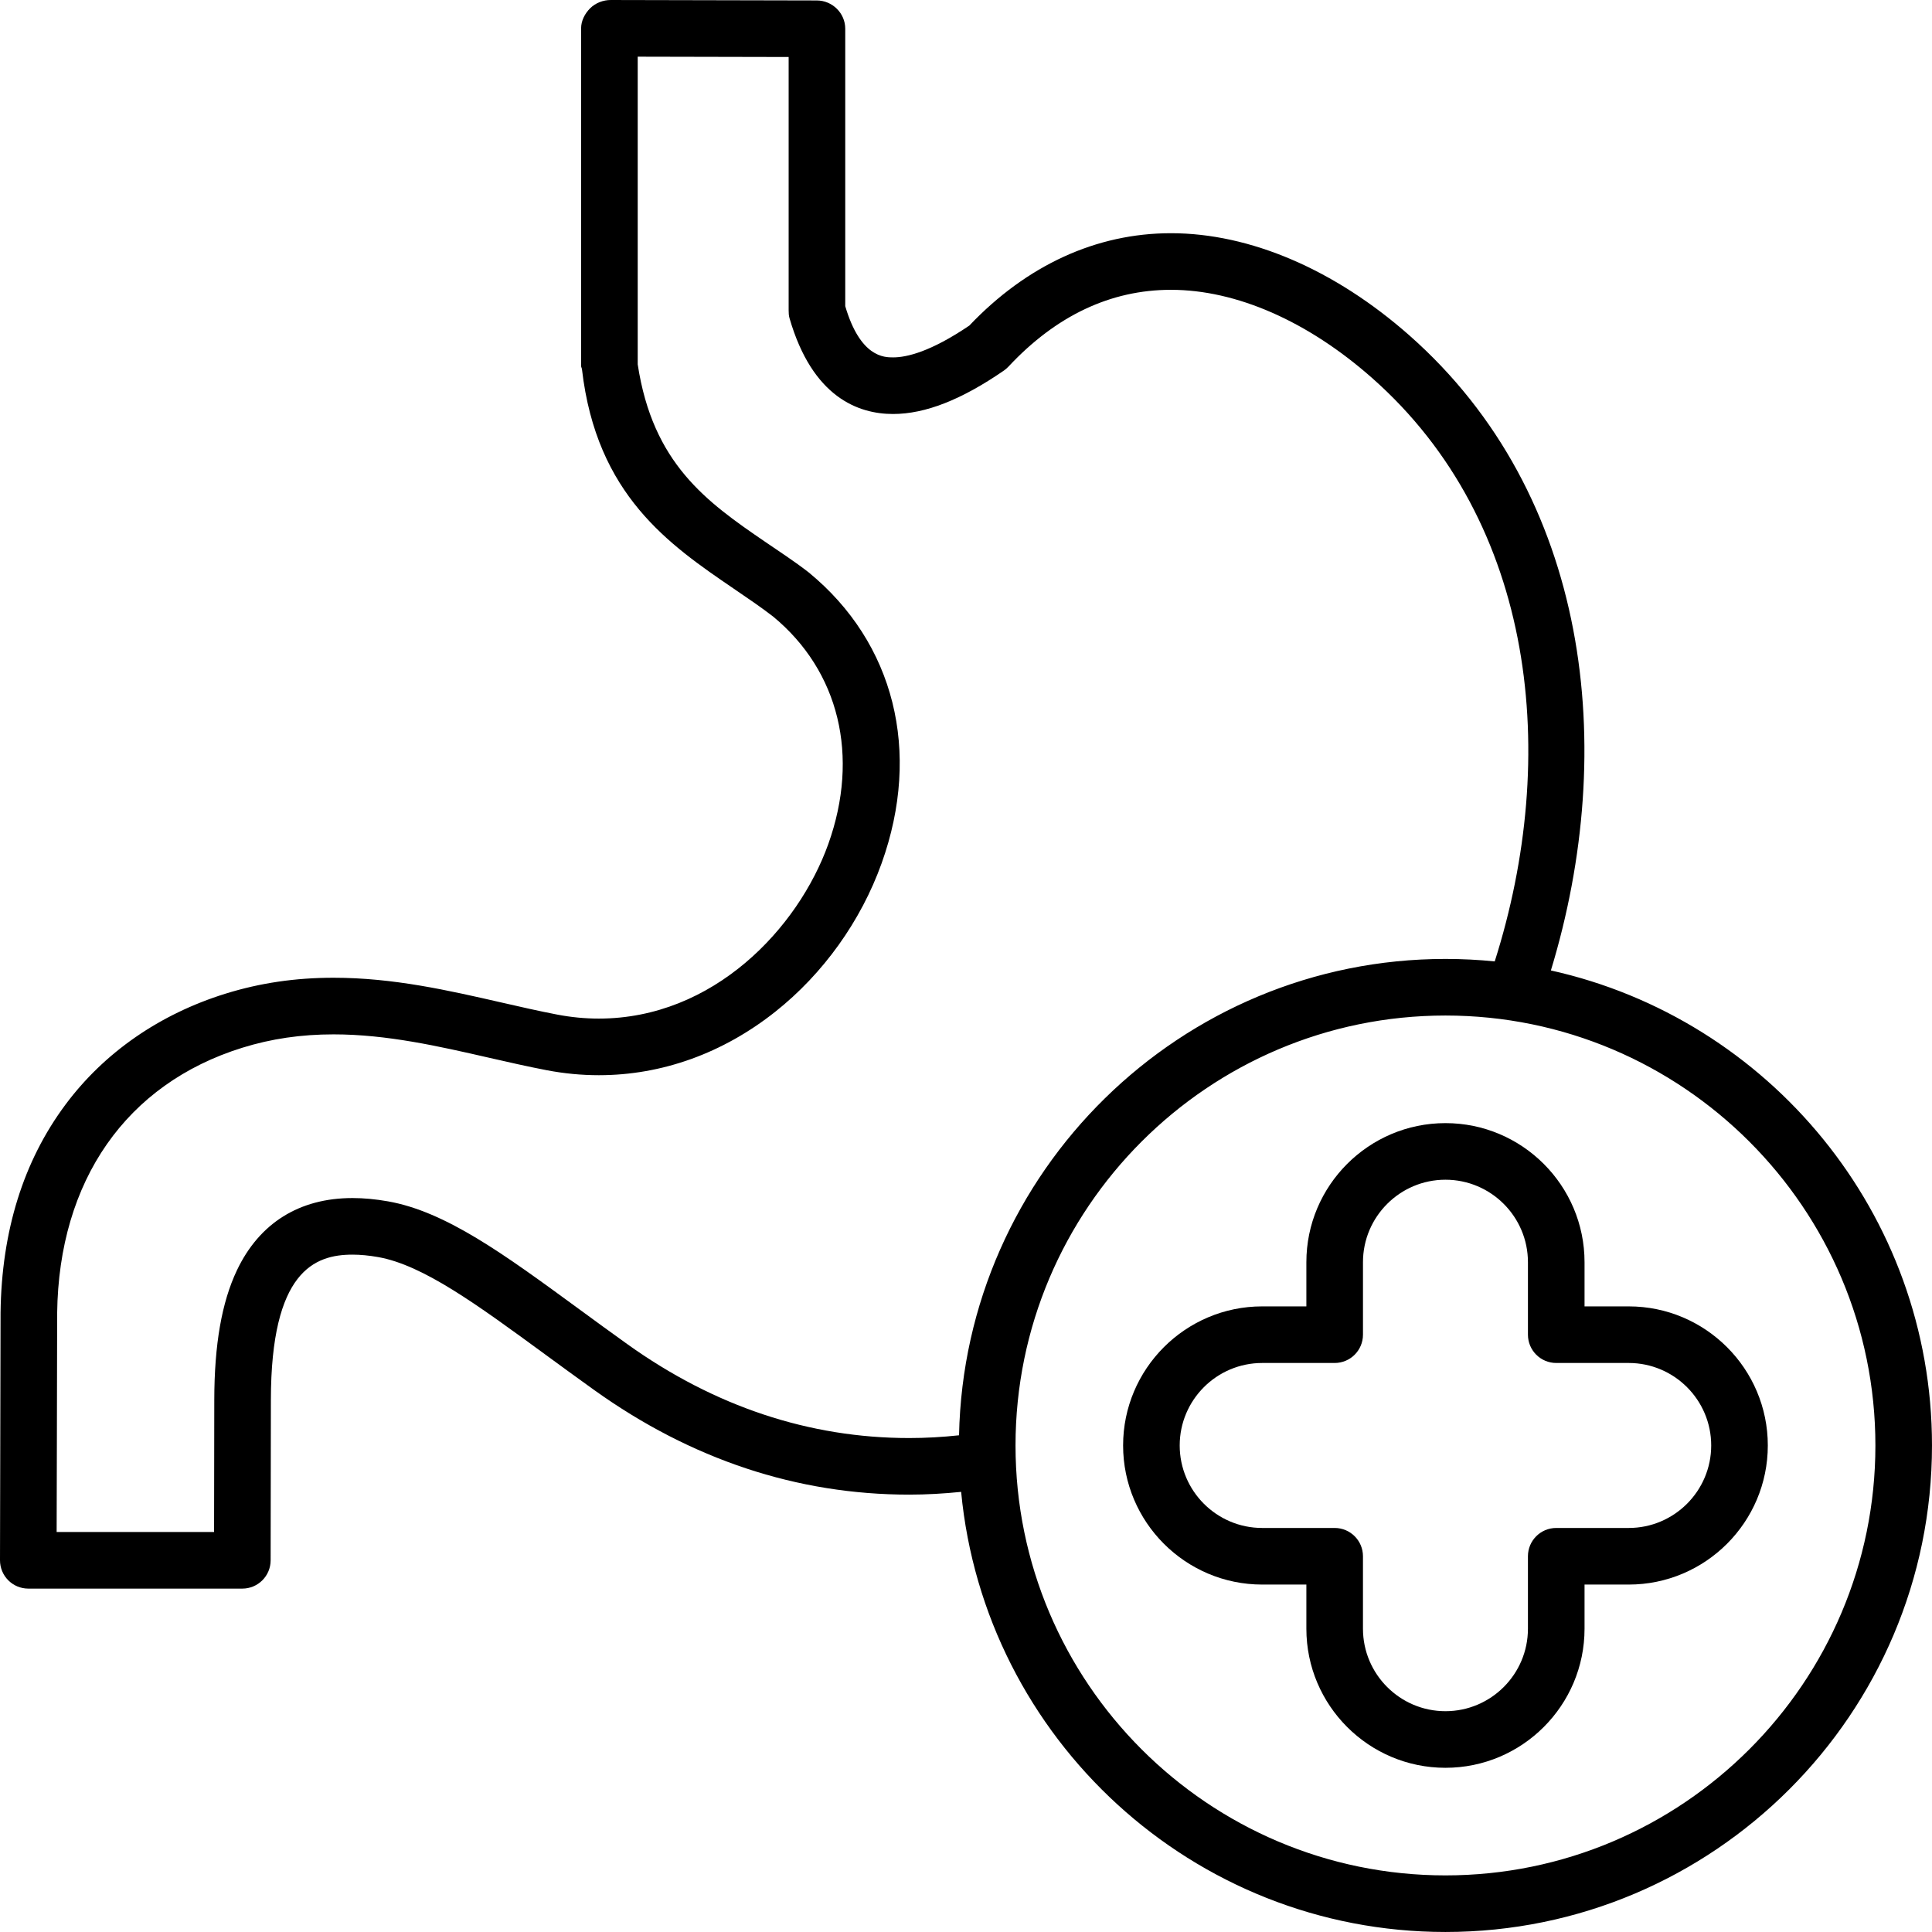
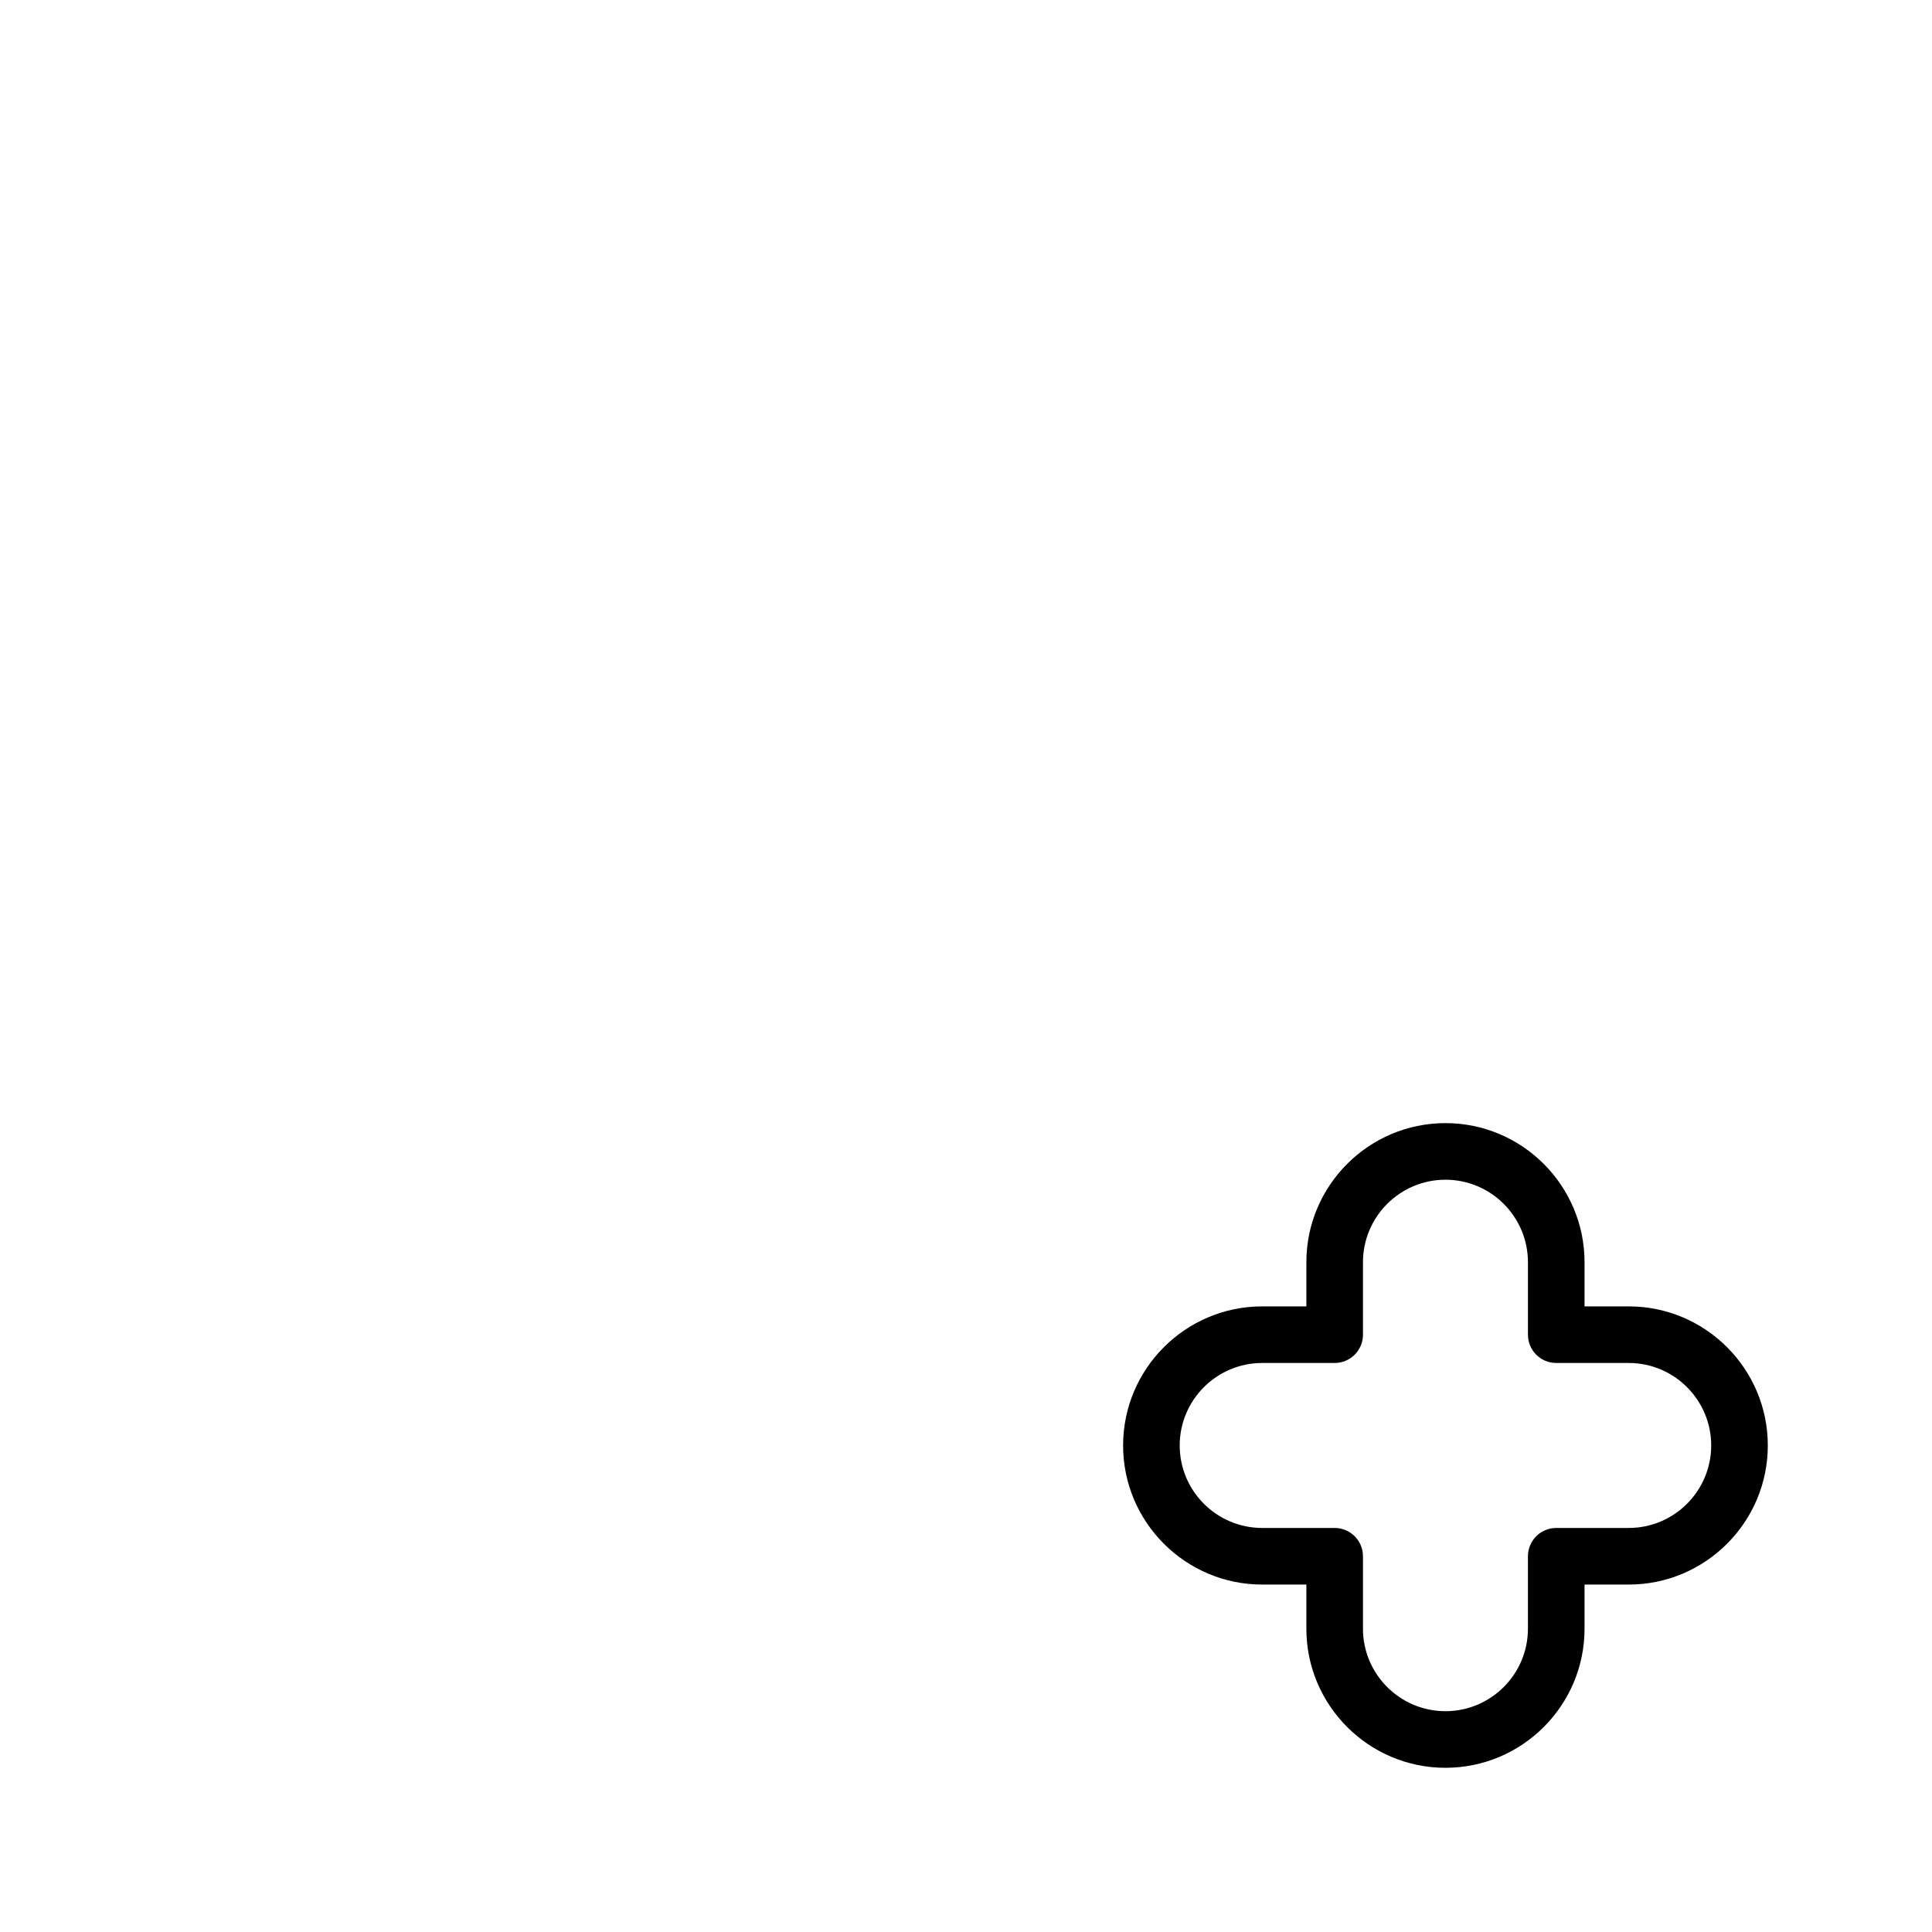
<svg xmlns="http://www.w3.org/2000/svg" width="512" viewBox="0 0 512 512" height="512" id="Layer_1">
  <g>
    <g>
      <g>
-         <path fill="rgb(0,0,0)" d="m410.998 257.183c17.925-58.837 10.355-126.096-37.52-168.318-19.788-17.451-42.221-27.062-63.166-27.062-19.749 0-38.209 8.463-53.436 24.484-10.258 6.947-16.591 8.424-20.174 8.424-2.368.007-8.702.004-12.702-13.574v-73.517c0-4.137-3.415-7.492-7.552-7.5-18.169-.035-36.377-.076-54.542-.118-2.024-.021-4.099.783-5.509 2.19s-2.397 3.318-2.397 5.31v89.492c0 .287.194.574.228.86 3.854 33.385 23.197 46.527 40.185 58.124 3.674 2.508 7.189 4.878 10.469 7.413 17.5 14.437 22.978 36.976 14.617 60.317-7.975 22.267-30.4 46.23-60.818 46.23-3.629 0-7.311-.354-10.955-1.05-4.805-.919-9.678-2.034-14.841-3.214-14.106-3.225-28.692-6.559-44.481-6.559-10.133 0-19.498 1.379-28.632 4.217-17.474 5.432-32.146 15.604-42.429 29.417-11.144 14.97-16.929 33.494-17.195 55.146-.009 10.986-.042 21.972-.074 32.957-.032 10.88-.065 21.76-.074 32.641-.002 1.99.788 3.9 2.194 5.309 1.408 1.407 3.316 2.198 5.306 2.198h56.722c4.139 0 7.494-3.352 7.5-7.49.019-14.174.041-28.348.066-42.521.033-34.119 11.576-38.494 21.629-38.494 2.082 0 4.363.217 6.782.645 11.898 2.102 26.126 12.516 44.139 25.7 4.188 3.065 8.519 6.235 13.16 9.557 25.683 18.379 53.756 27.698 83.441 27.698 4.584 0 9.18-.266 13.773-.731 6.215 65.347 61.399 116.635 128.345 116.635 71.099 0 128.942-57.84 128.942-128.936.001-61.505-43.291-113.081-101.001-125.88zm-244.771 99.014c-4.576-3.273-8.873-6.419-13.029-9.462-19.585-14.335-35.055-25.658-50.388-28.367-3.277-.579-6.438-.873-9.393-.873-14.077 0-24.667 6.615-30.624 19.131-4.026 8.458-5.99 19.694-6.005 34.343-.02 11.674-.04 23.031-.057 35.031h-41.721c.015-8 .039-16.736.064-25.104.032-10.996.065-21.993.073-32.904.433-35.138 18.32-60.774 49.076-70.334 7.669-2.383 15.578-3.541 24.181-3.541 14.097 0 27.845 3.143 41.14 6.182 5.064 1.157 10.301 2.354 15.368 3.323 4.572.874 9.208 1.317 13.779 1.317 16.716 0 32.884-5.813 46.757-16.811 12.694-10.063 22.707-24.042 28.194-39.362 10.603-29.603 3.397-58.399-19.275-77.031-.056-.045-.111-.09-.168-.134-3.661-2.837-7.692-5.468-11.419-8.012-15.645-10.679-29.78-20.769-33.78-47.036v-81.533c14 .03 27 .06 40 .086v67.13c0 .705.033 1.407.229 2.084 6.071 20.988 18.259 25.393 27.441 25.392 8.535-.001 18.134-3.767 29.379-11.513.445-.308.849-.662 1.218-1.058 12.605-13.495 27.086-20.338 43.049-20.338 17.289 0 36.196 8.278 53.242 23.312 43.604 38.454 49.781 100.496 32.561 154.669-4.296-.435-8.653-.658-13.062-.658-70.193 0-127.459 56.385-128.9 126.24-4.41.479-8.821.729-13.218.729-26.49 0-51.627-8.377-74.712-24.898zm216.831 140.801c-62.824 0-113.935-51.111-113.935-113.936s51.11-113.938 113.935-113.938c62.828 0 113.942 51.112 113.942 113.938 0 62.825-51.114 113.936-113.942 113.936z" />
-       </g>
+         </g>
      <g>
        <path fill="rgb(0,0,0)" d="m383.058 468.485c-20.322 0-36.856-16.535-36.856-36.859v-11.699h-11.704c-20.326 0-36.863-16.537-36.863-36.864 0-20.324 16.537-36.858 36.863-36.858h11.704v-11.702c0-20.326 16.534-36.863 36.856-36.863 20.326 0 36.862 16.537 36.862 36.863v11.702h11.706c20.326 0 36.862 16.534 36.862 36.858 0 20.327-16.536 36.864-36.862 36.864h-11.706v11.699c0 20.324-16.536 36.859-36.862 36.859zm-48.561-107.281c-12.056 0-21.863 9.806-21.863 21.858 0 12.056 9.808 21.864 21.863 21.864h19.204c4.143 0 7.5 3.357 7.5 7.5v19.199c0 12.054 9.805 21.859 21.856 21.859 12.055 0 21.862-9.806 21.862-21.859v-19.199c0-4.143 3.357-7.5 7.5-7.5h19.206c12.055 0 21.862-9.809 21.862-21.864 0-12.053-9.808-21.858-21.862-21.858h-19.205c-4.143 0-7.5-3.357-7.5-7.5v-19.202c0-12.056-9.808-21.863-21.862-21.863-12.052 0-21.856 9.808-21.856 21.863v19.202c0 4.143-3.357 7.5-7.5 7.5z" />
      </g>
    </g>
  </g>
</svg>